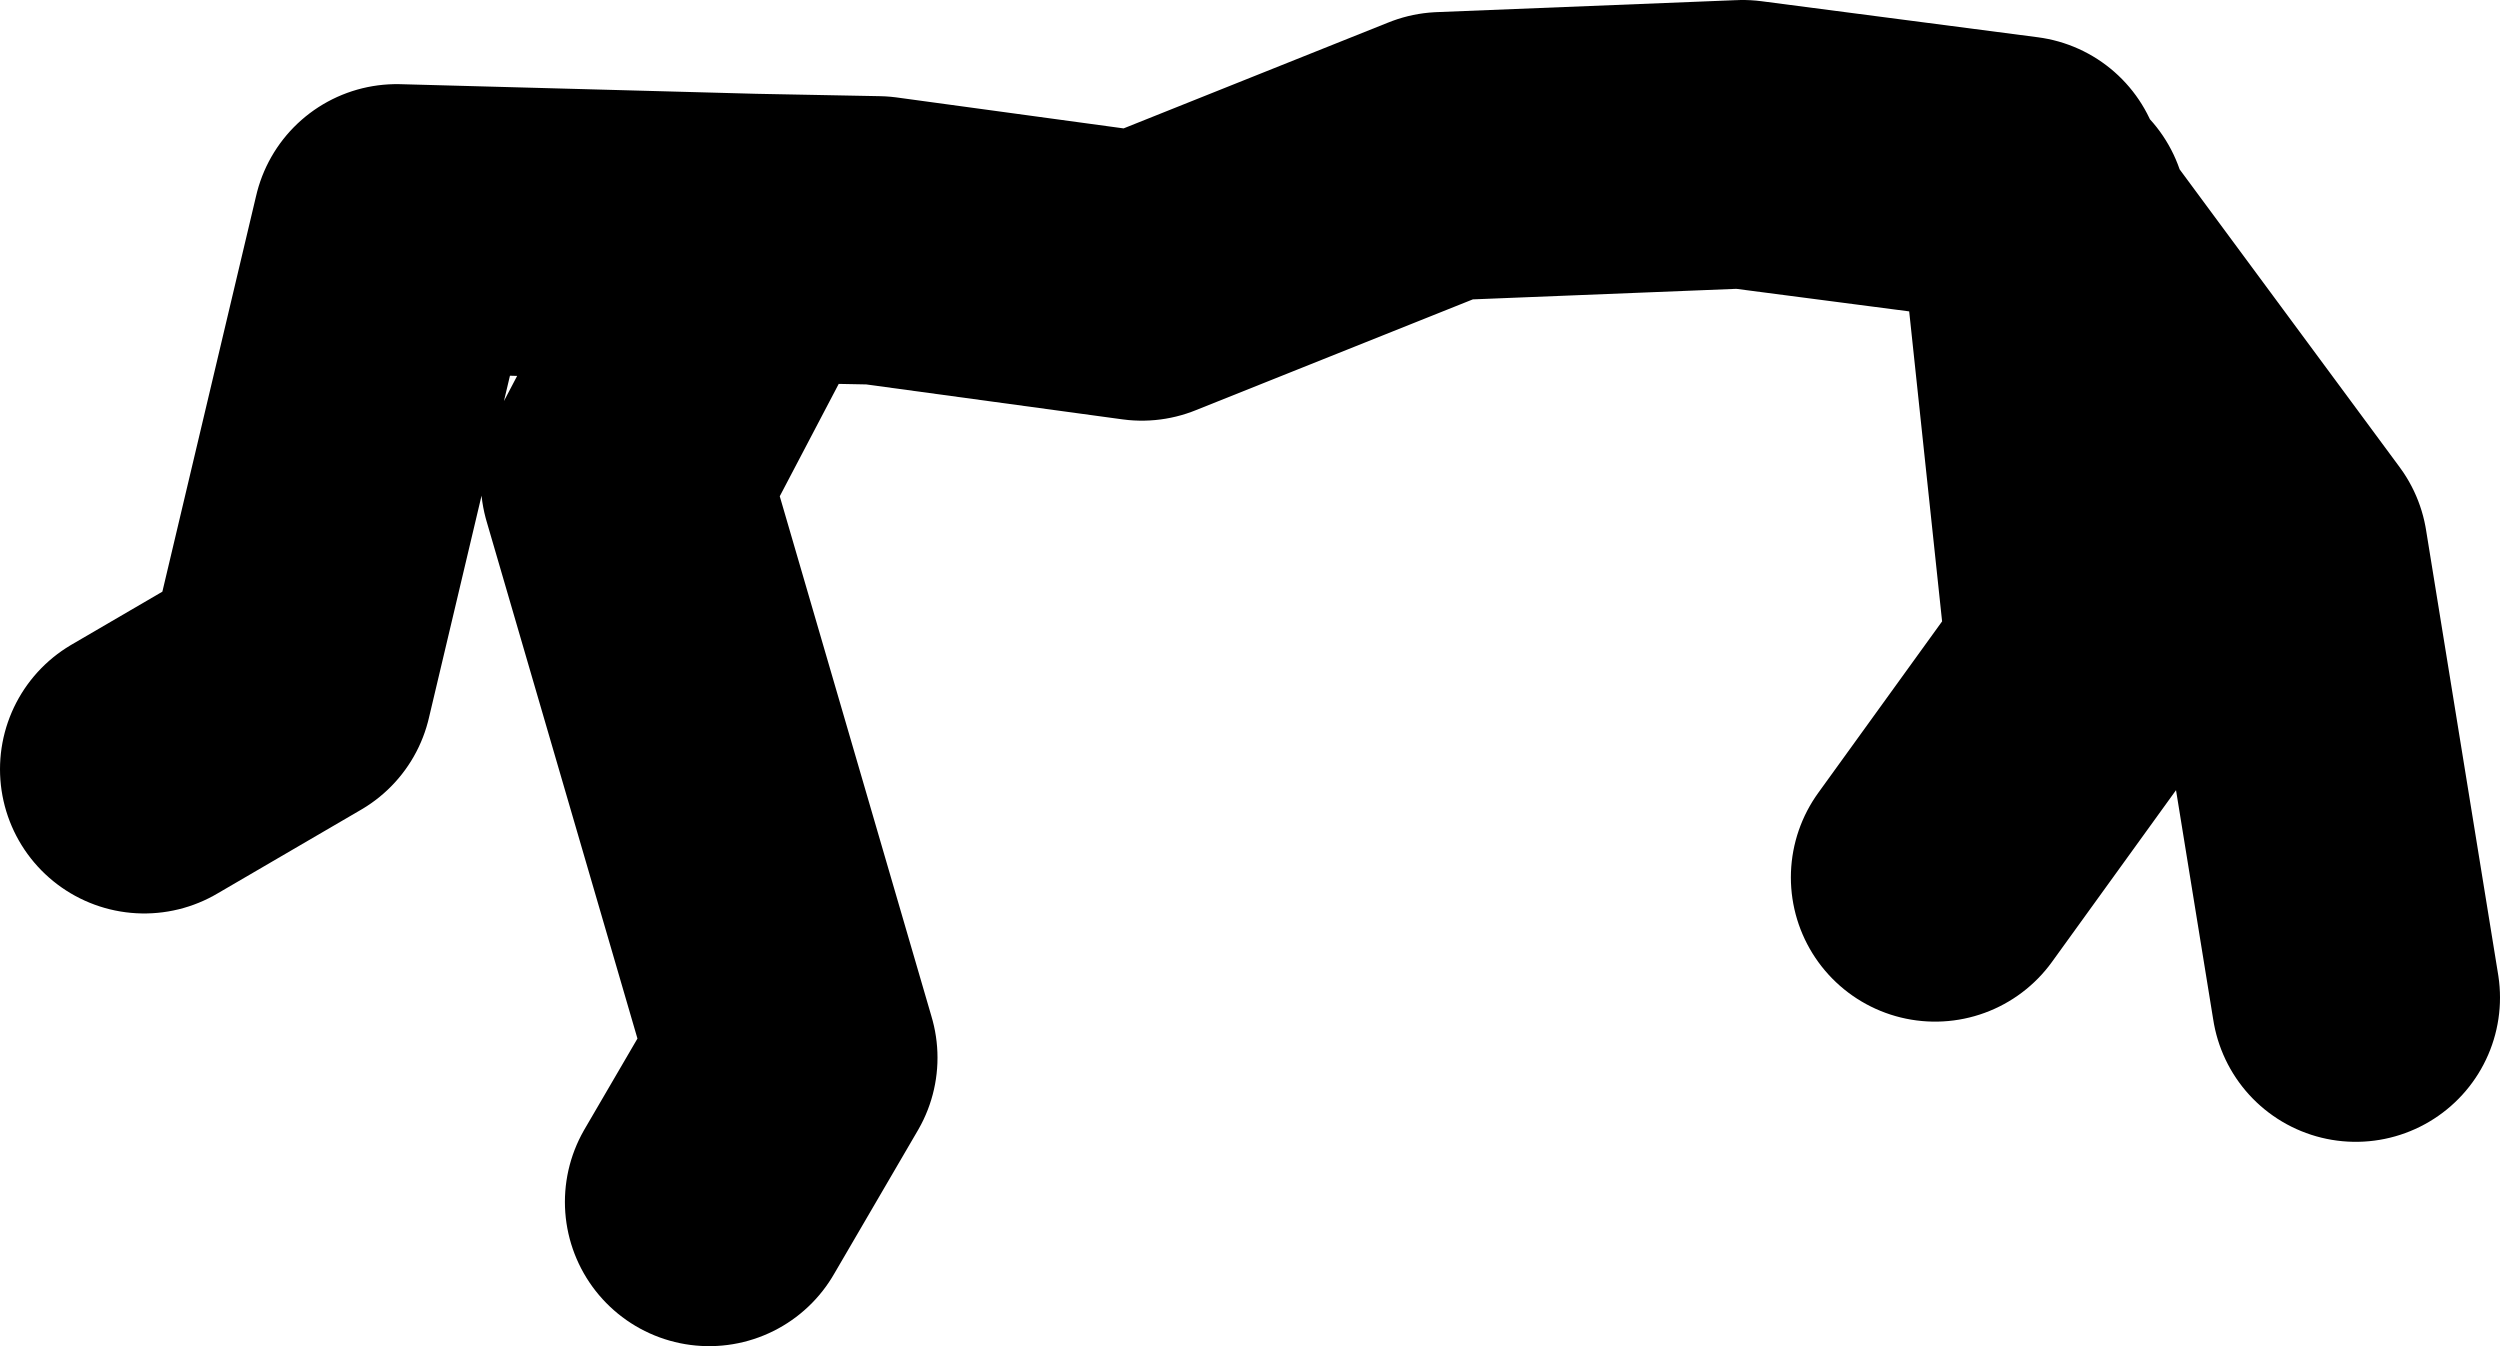
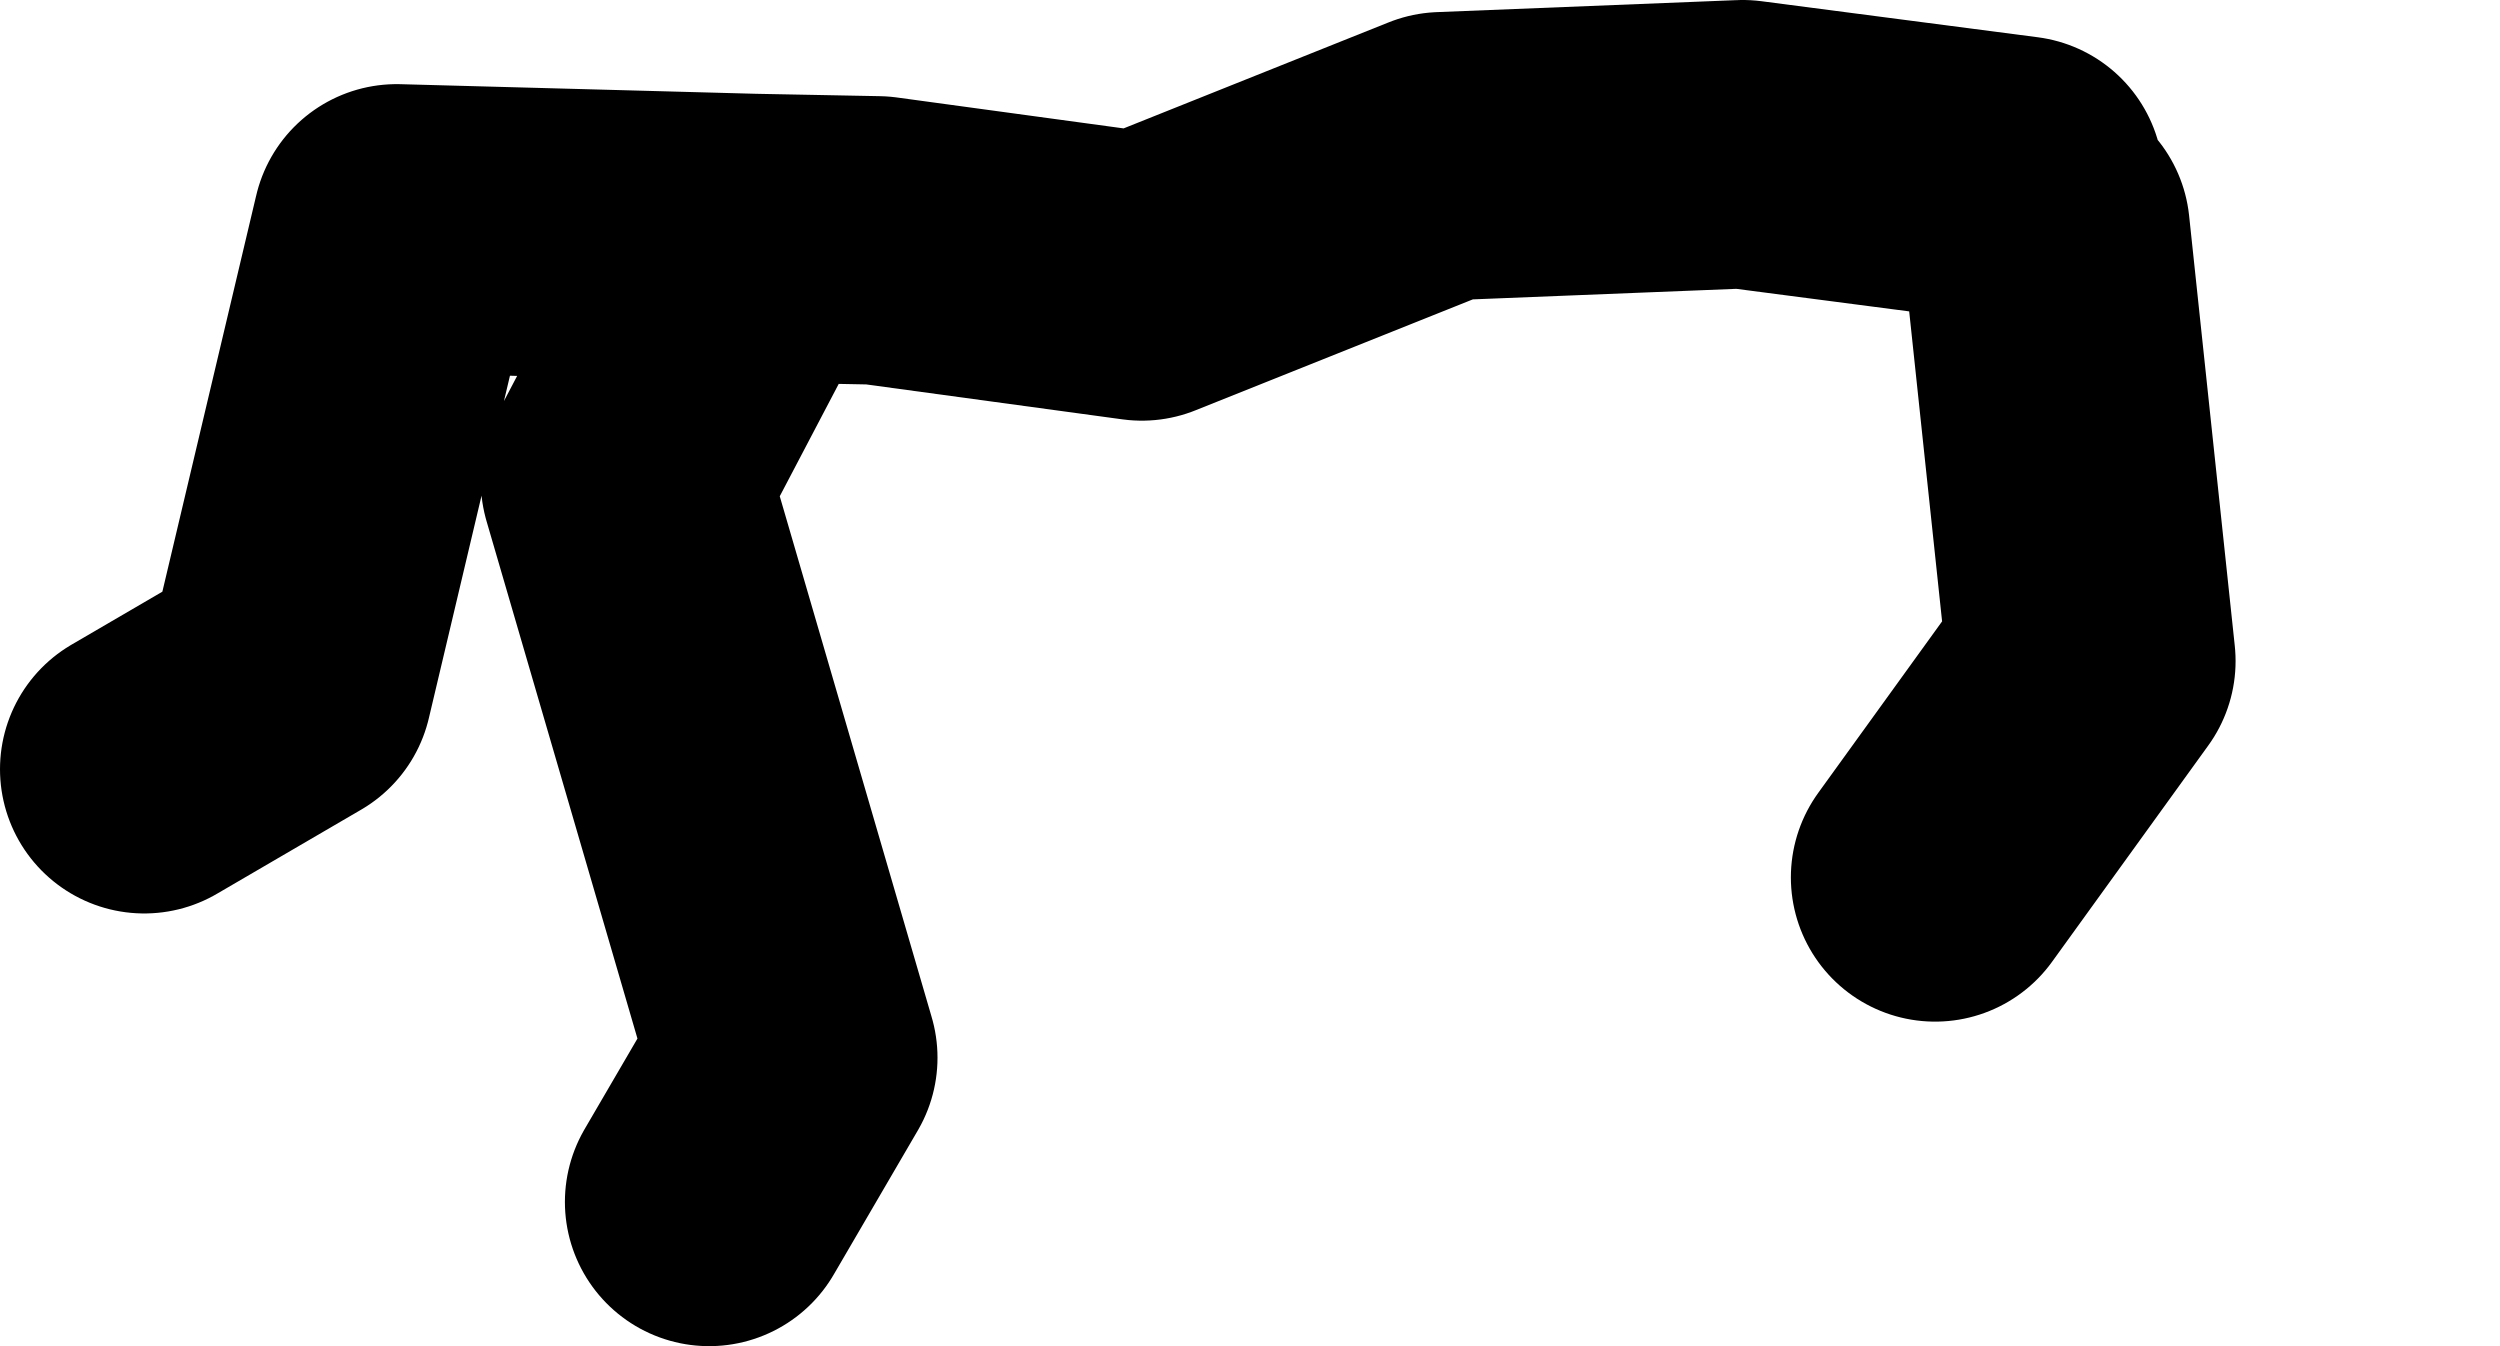
<svg xmlns="http://www.w3.org/2000/svg" height="28.0px" width="52.0px">
  <g transform="matrix(1.0, 0.0, 0.0, 1.0, 98.5, 79.15)">
-     <path d="M-83.75 -54.15 L-82.0 -57.15 -85.5 -69.15 -82.85 -74.2 -90.25 -74.4 -92.5 -64.9 -95.5 -63.15 M-56.0 -74.65 L-55.95 -74.35 -51.0 -67.65 -49.5 -58.4 M-56.5 -75.4 L-62.25 -76.15 -68.5 -75.9 -74.75 -73.4 -80.25 -74.15 -82.85 -74.2 M-55.95 -74.35 L-55.0 -65.4 -58.25 -60.9" fill="none" stroke="#000000" stroke-linecap="round" stroke-linejoin="round" stroke-width="6.0" />
+     <path d="M-83.75 -54.15 L-82.0 -57.15 -85.5 -69.15 -82.85 -74.2 -90.25 -74.4 -92.5 -64.9 -95.5 -63.15 M-56.0 -74.65 M-56.5 -75.4 L-62.25 -76.15 -68.5 -75.9 -74.75 -73.4 -80.25 -74.15 -82.85 -74.2 M-55.95 -74.35 L-55.0 -65.4 -58.25 -60.9" fill="none" stroke="#000000" stroke-linecap="round" stroke-linejoin="round" stroke-width="6.0" />
  </g>
</svg>